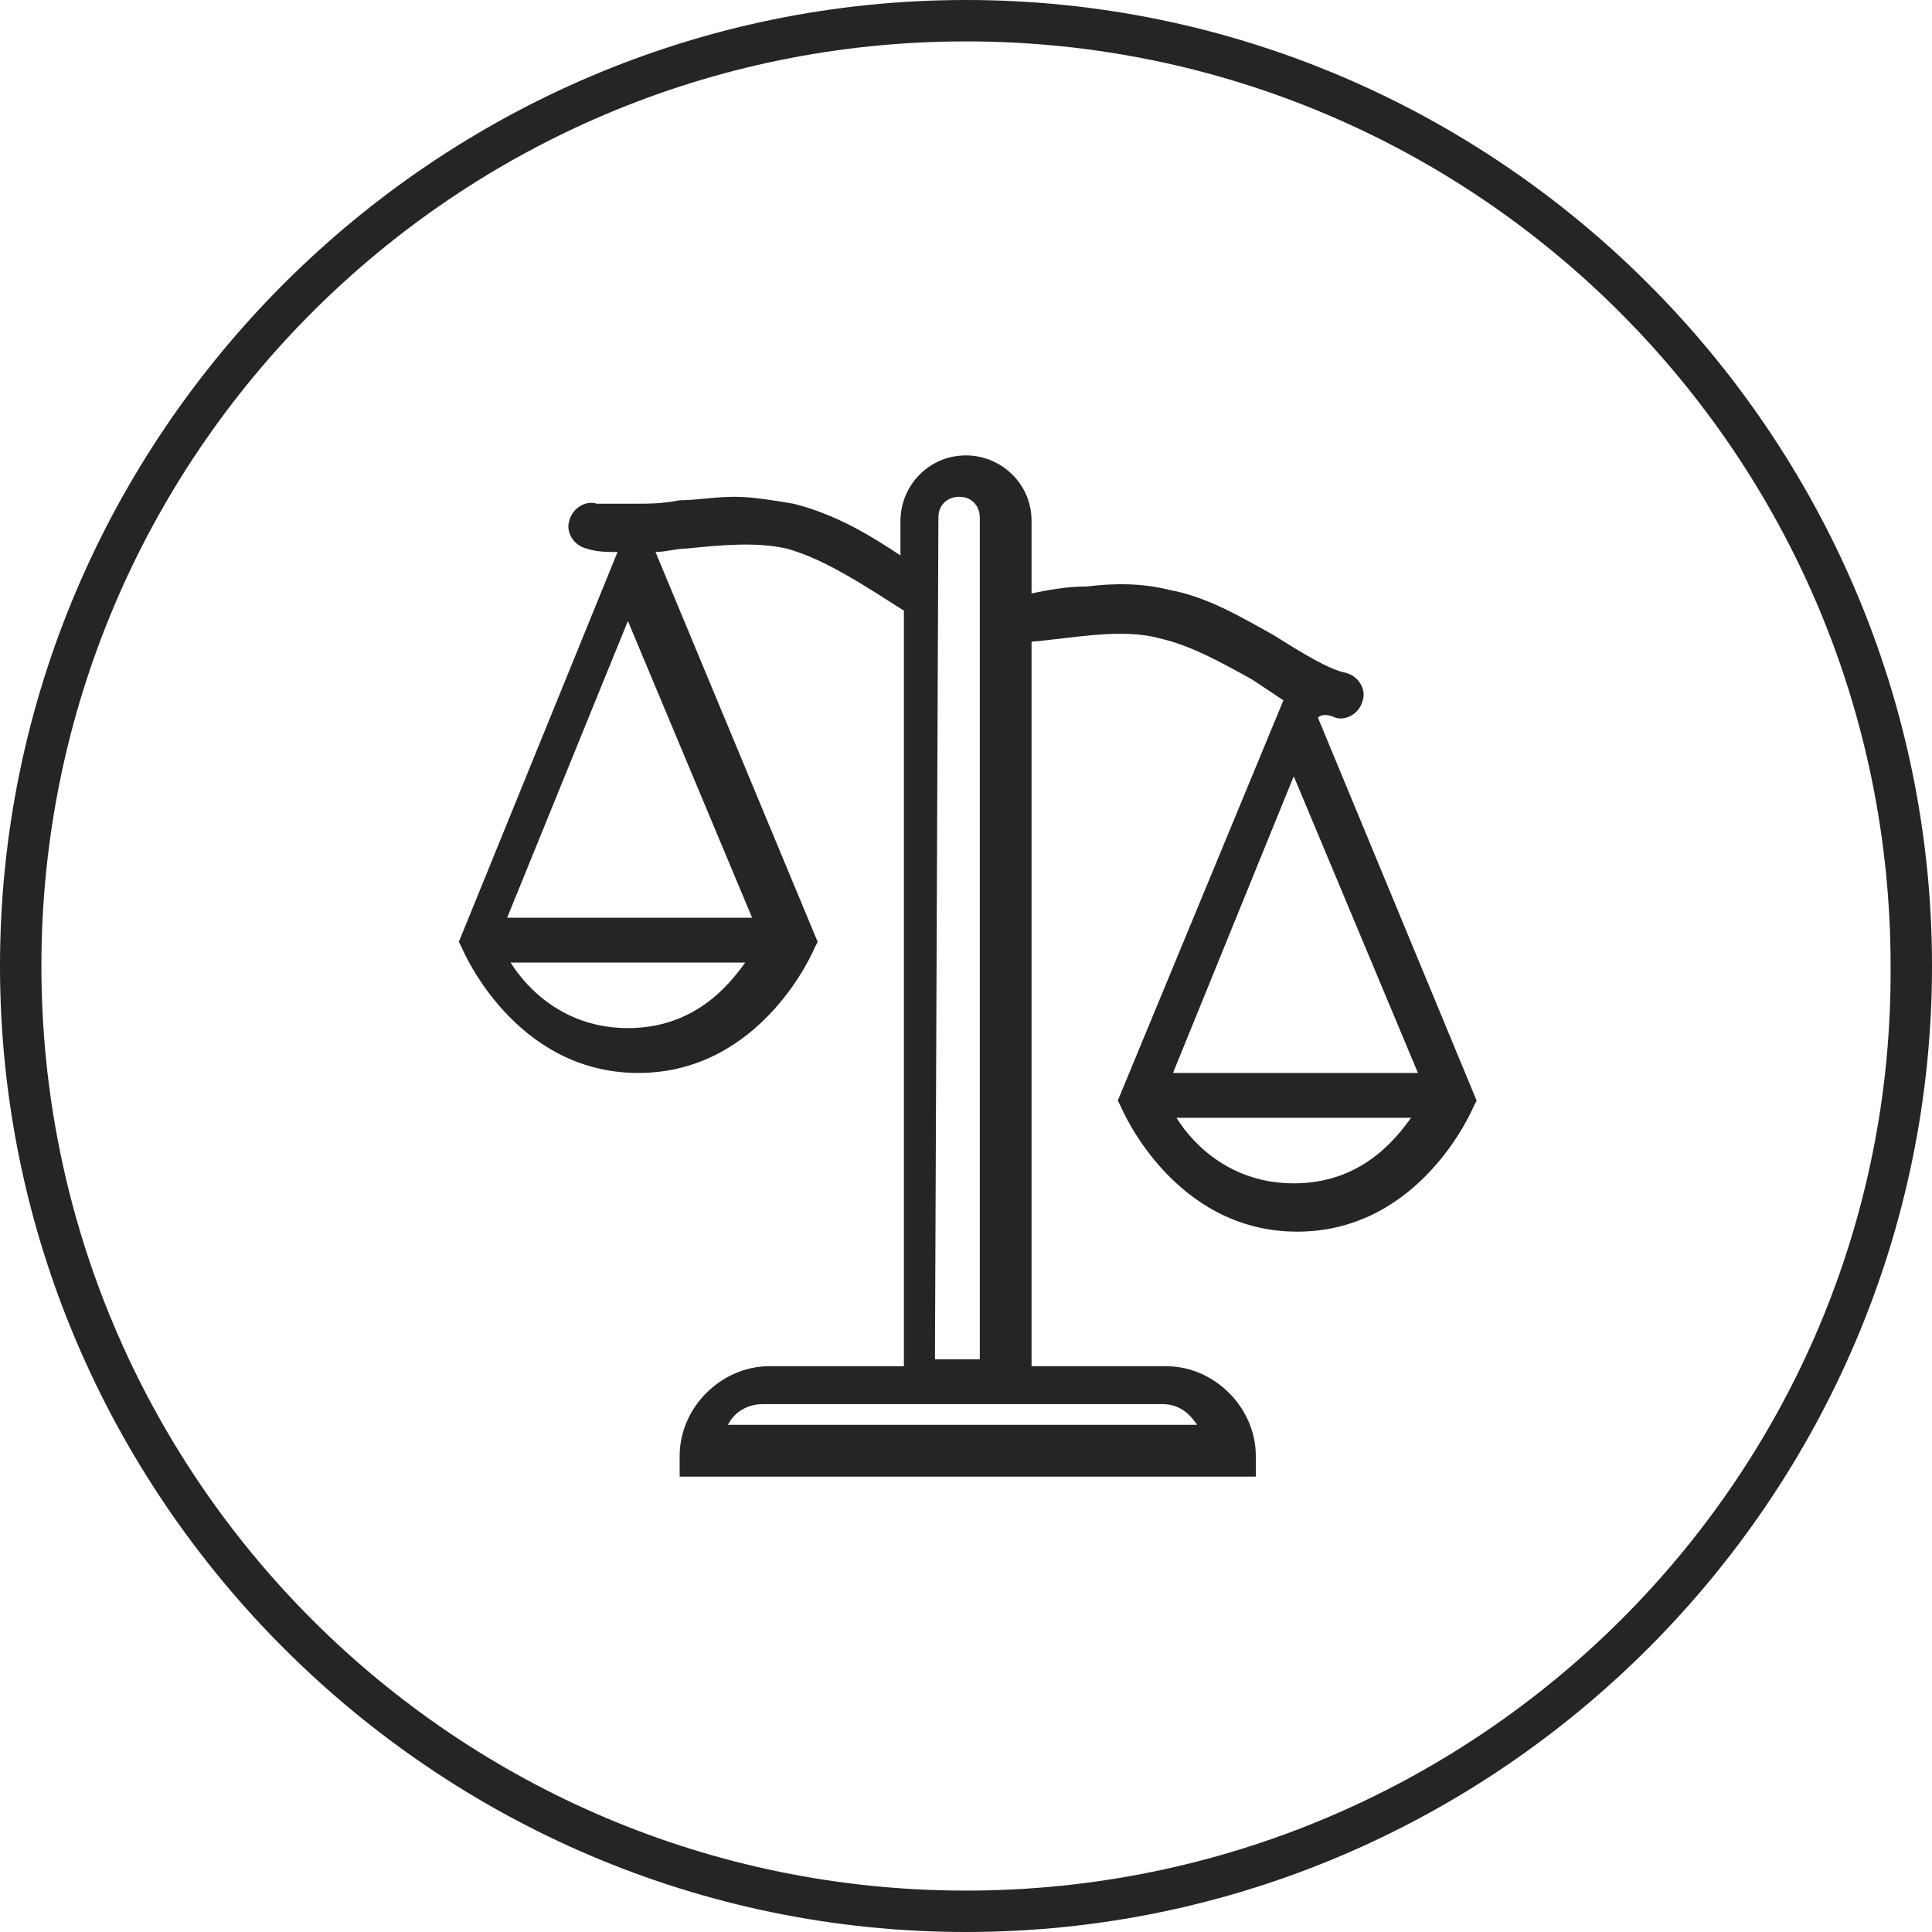
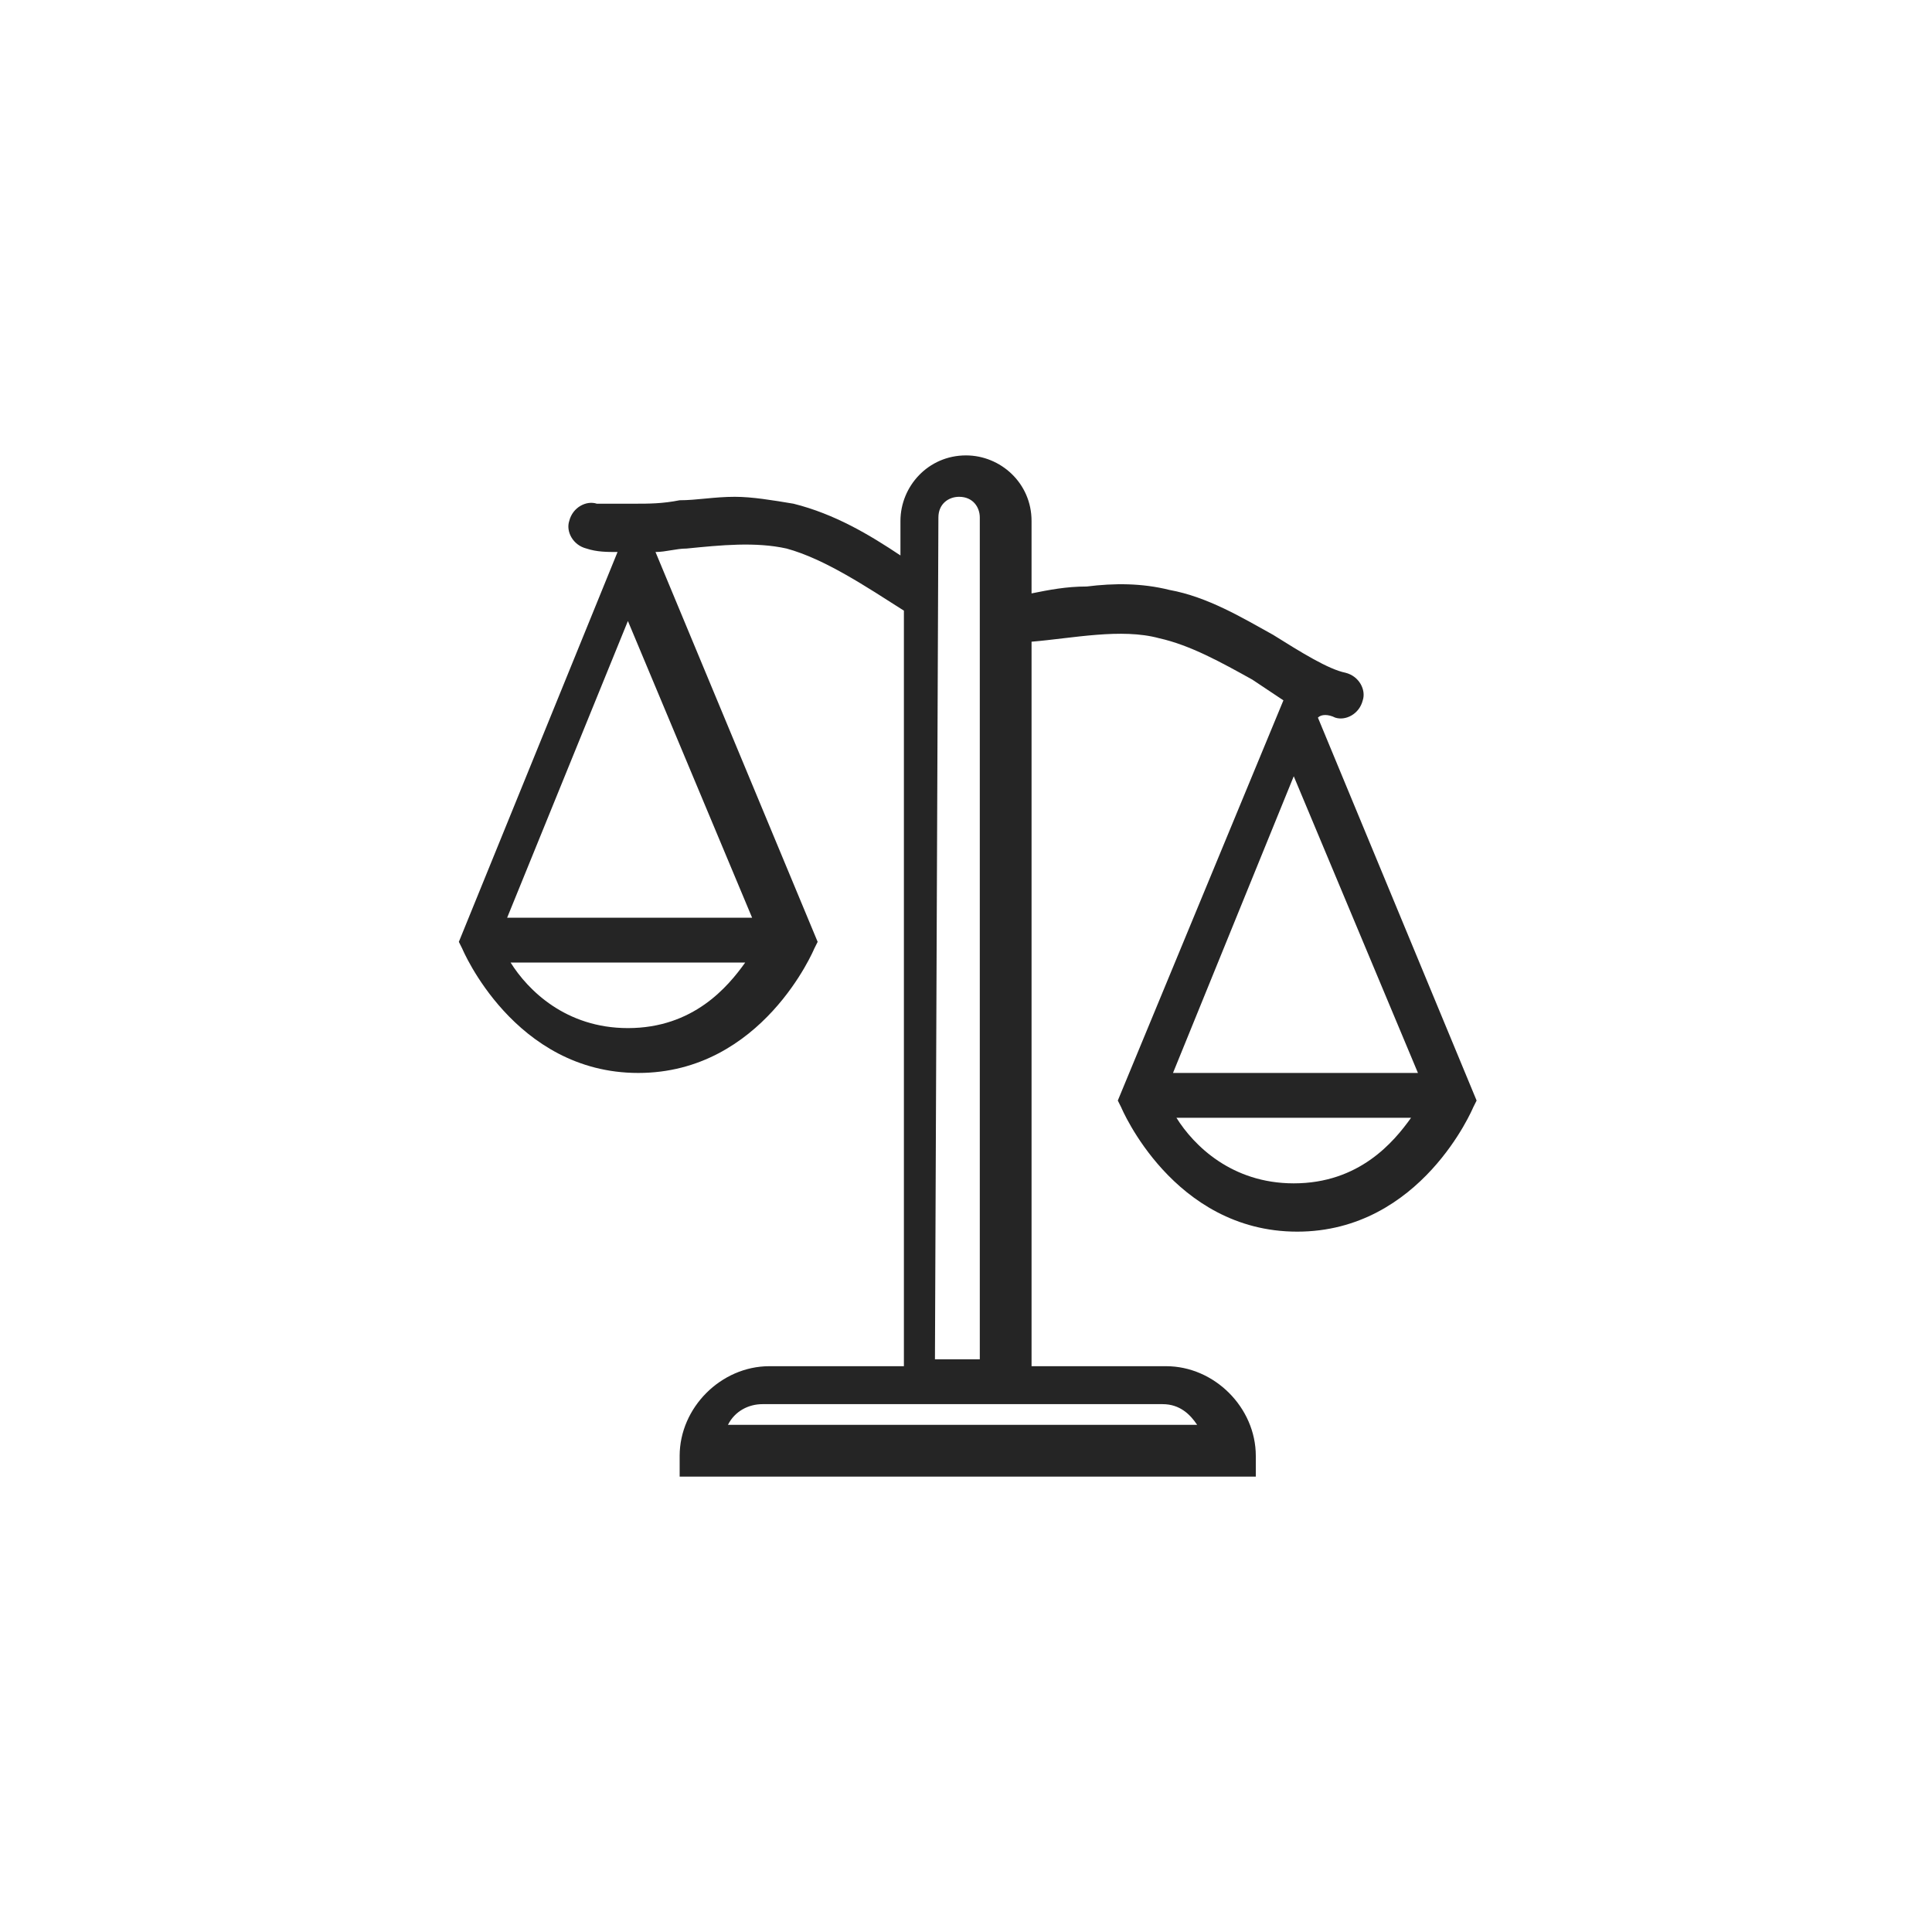
<svg xmlns="http://www.w3.org/2000/svg" version="1.1" id="Laag_1" x="0px" y="0px" viewBox="0 0 56 56" style="enable-background:new 0 0 56 56;" xml:space="preserve">
  <style type="text/css">
	.st0{fill:#252525;}
</style>
-   <path class="st0" d="M28,0C12.6,0,0,12.6,0,28s12.6,28,28,28s28-12.6,28-28S43.4,0,28,0z M28,54.8c-14.8,0-26.8-12-26.8-26.8  S13.2,1.2,28,1.2s26.8,12,26.8,26.8C54.9,42.8,42.8,54.8,28,54.8z" />
  <path class="st0" d="M38.7,20.8c0.3,0.1,0.7-0.1,0.8-0.5c0.1-0.3-0.1-0.7-0.5-0.8c-0.5-0.1-1.3-0.6-2.1-1.1c-0.9-0.5-1.9-1.1-3-1.3  c-0.8-0.2-1.6-0.2-2.4-0.1c-0.6,0-1.1,0.1-1.6,0.2v-2.1c0-1.1-0.9-1.9-1.9-1.9c-1.1,0-1.9,0.9-1.9,1.9v1c-0.9-0.6-1.9-1.2-3.1-1.5  c-0.6-0.1-1.2-0.2-1.7-0.2c-0.6,0-1.1,0.1-1.6,0.1c-0.5,0.1-0.9,0.1-1.3,0.1l0,0l0,0c-0.5,0-0.9,0-1.1,0c-0.3-0.1-0.7,0.1-0.8,0.5  c-0.1,0.3,0.1,0.7,0.5,0.8c0.3,0.1,0.6,0.1,0.9,0.1l-4.6,11.3l0.1,0.2c0,0,1.5,3.6,5.1,3.6s5.1-3.6,5.1-3.6l0.1-0.2L19,16  c0.3,0,0.6-0.1,0.9-0.1c1-0.1,2-0.2,2.9,0c1.1,0.3,2.3,1.1,3.4,1.8v21.9h-3.9c-1.4,0-2.6,1.2-2.6,2.6v0.6h16.7v-0.6  c0-1.4-1.2-2.6-2.6-2.6h-3.9v-21c1.2-0.1,2.6-0.4,3.7-0.1c0.9,0.2,1.8,0.7,2.7,1.2c0.3,0.2,0.6,0.4,0.9,0.6l-4.8,11.6l0.1,0.2  c0,0,1.5,3.6,5.1,3.6s5.1-3.6,5.1-3.6l0.1-0.2l-4.6-11.1C38.3,20.7,38.5,20.7,38.7,20.8z M18.2,29.8c-1.8,0-2.9-1.1-3.4-1.9h6.8  C21.1,28.6,20.1,29.8,18.2,29.8z M21.8,26.6h-7.1l3.5-8.6L21.8,26.6z M27.2,15c0-0.4,0.3-0.6,0.6-0.6c0.4,0,0.6,0.3,0.6,0.6v24.4  h-1.3L27.2,15L27.2,15z M33.7,40.7c0.5,0,0.8,0.3,1,0.6H21.1c0.2-0.4,0.6-0.6,1-0.6H33.7z M37.5,34.3c-1.8,0-2.9-1.1-3.4-1.9h6.8  C40.4,33.1,39.4,34.3,37.5,34.3z M41.1,31.1H34l3.5-8.6L41.1,31.1z" />
</svg>